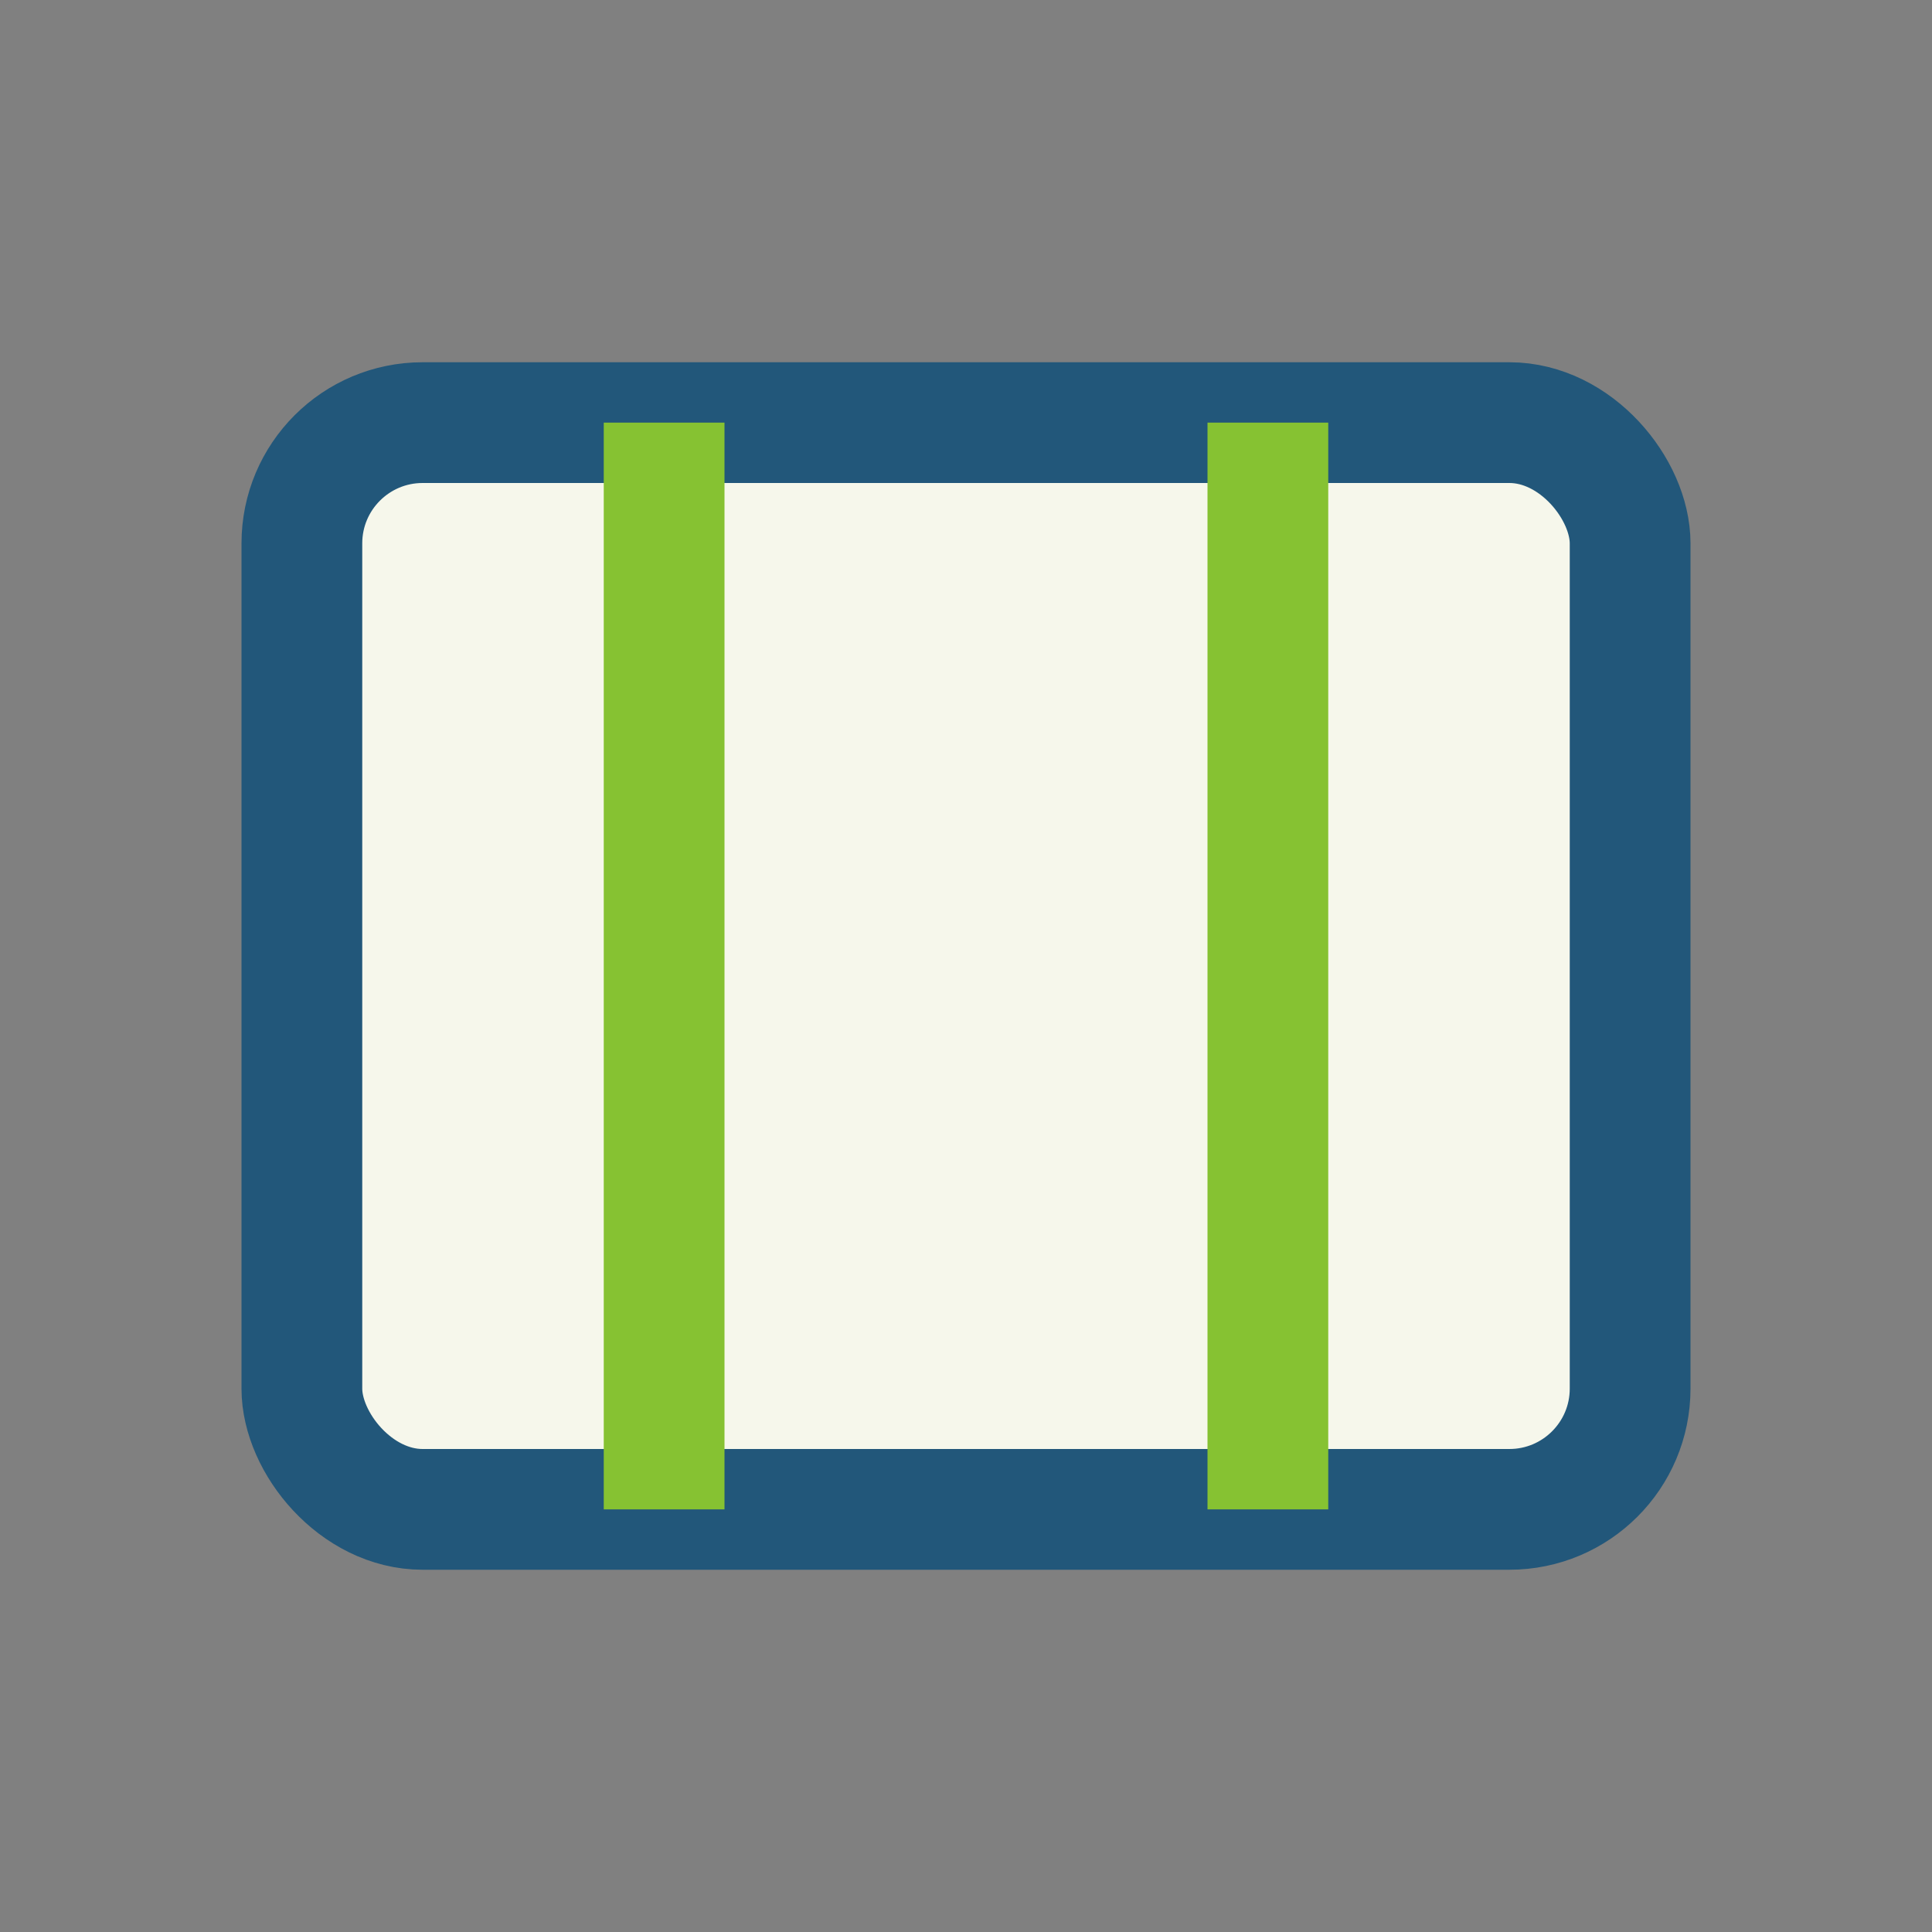
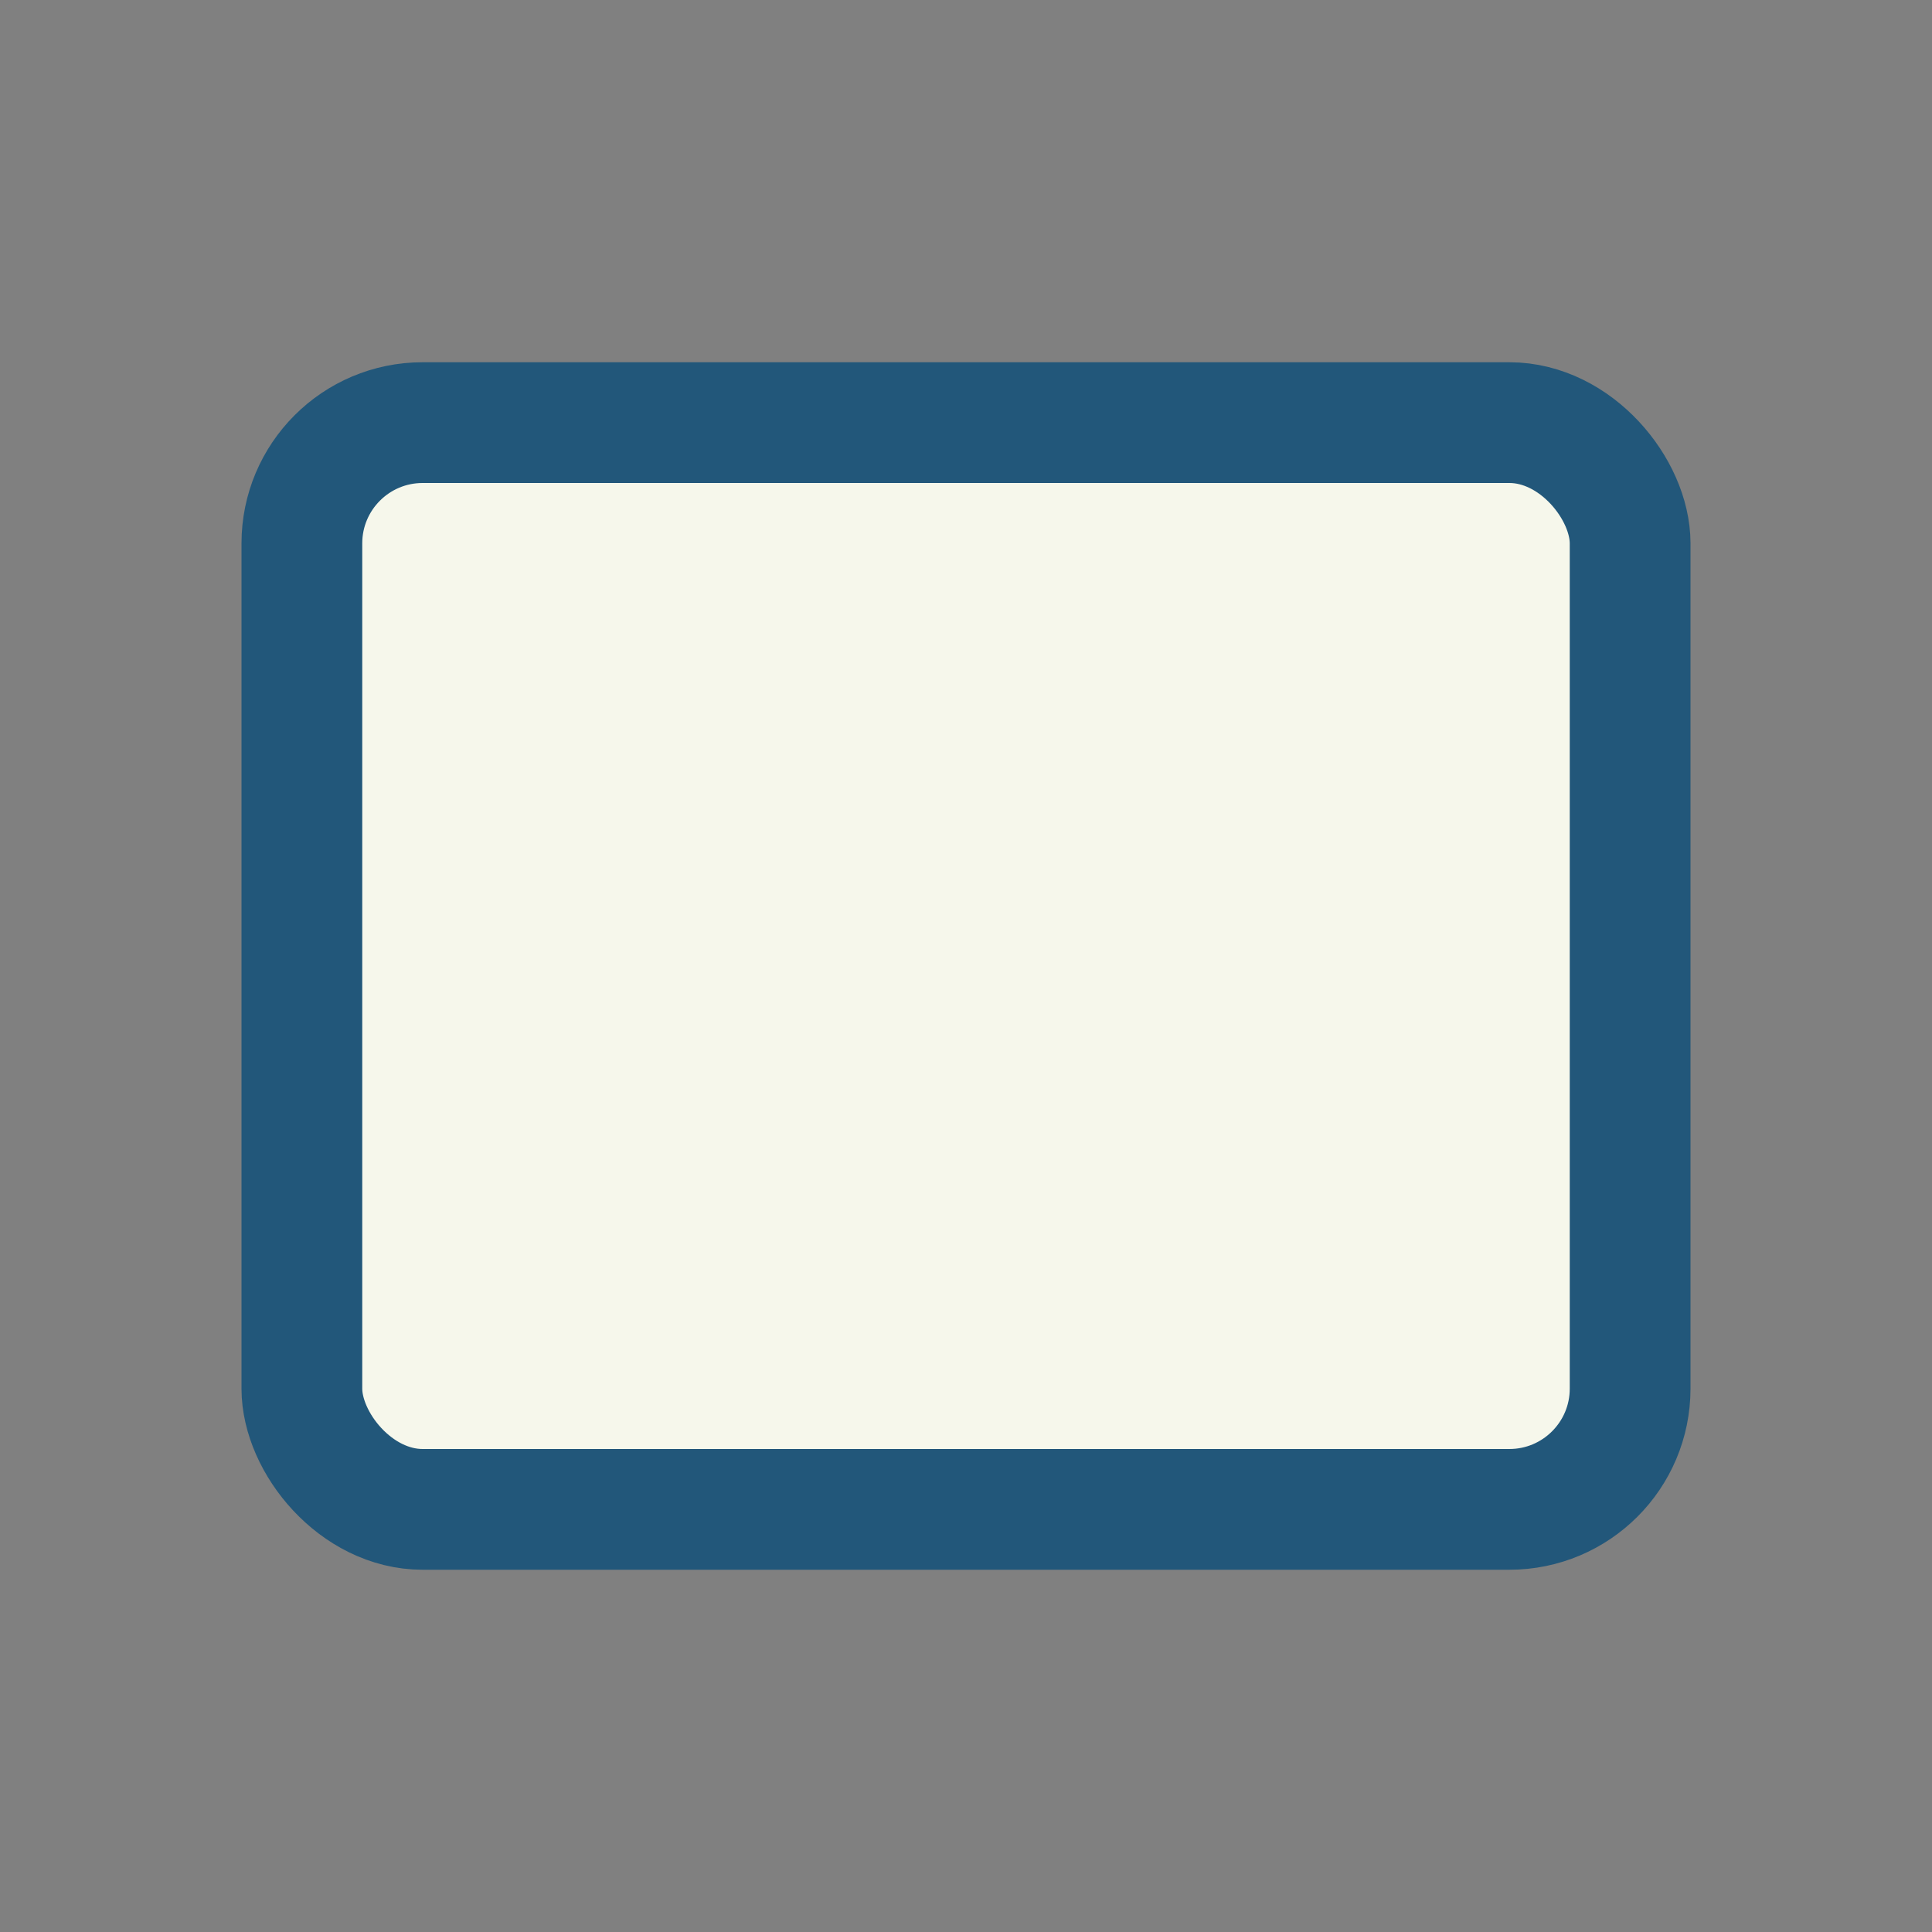
<svg xmlns="http://www.w3.org/2000/svg" width="32" height="32" viewBox="0 0 32 32">
  <rect x="0" y="0" width="32" height="32" fill="#808080" stroke="none" />
  <rect x="5" y="7" width="22" height="18" rx="2" fill="#F6F7EB" stroke="#22577A" stroke-width="2" />
-   <path d="M11 7v18M21 7v18" stroke="#86C232" stroke-width="2" />
</svg>